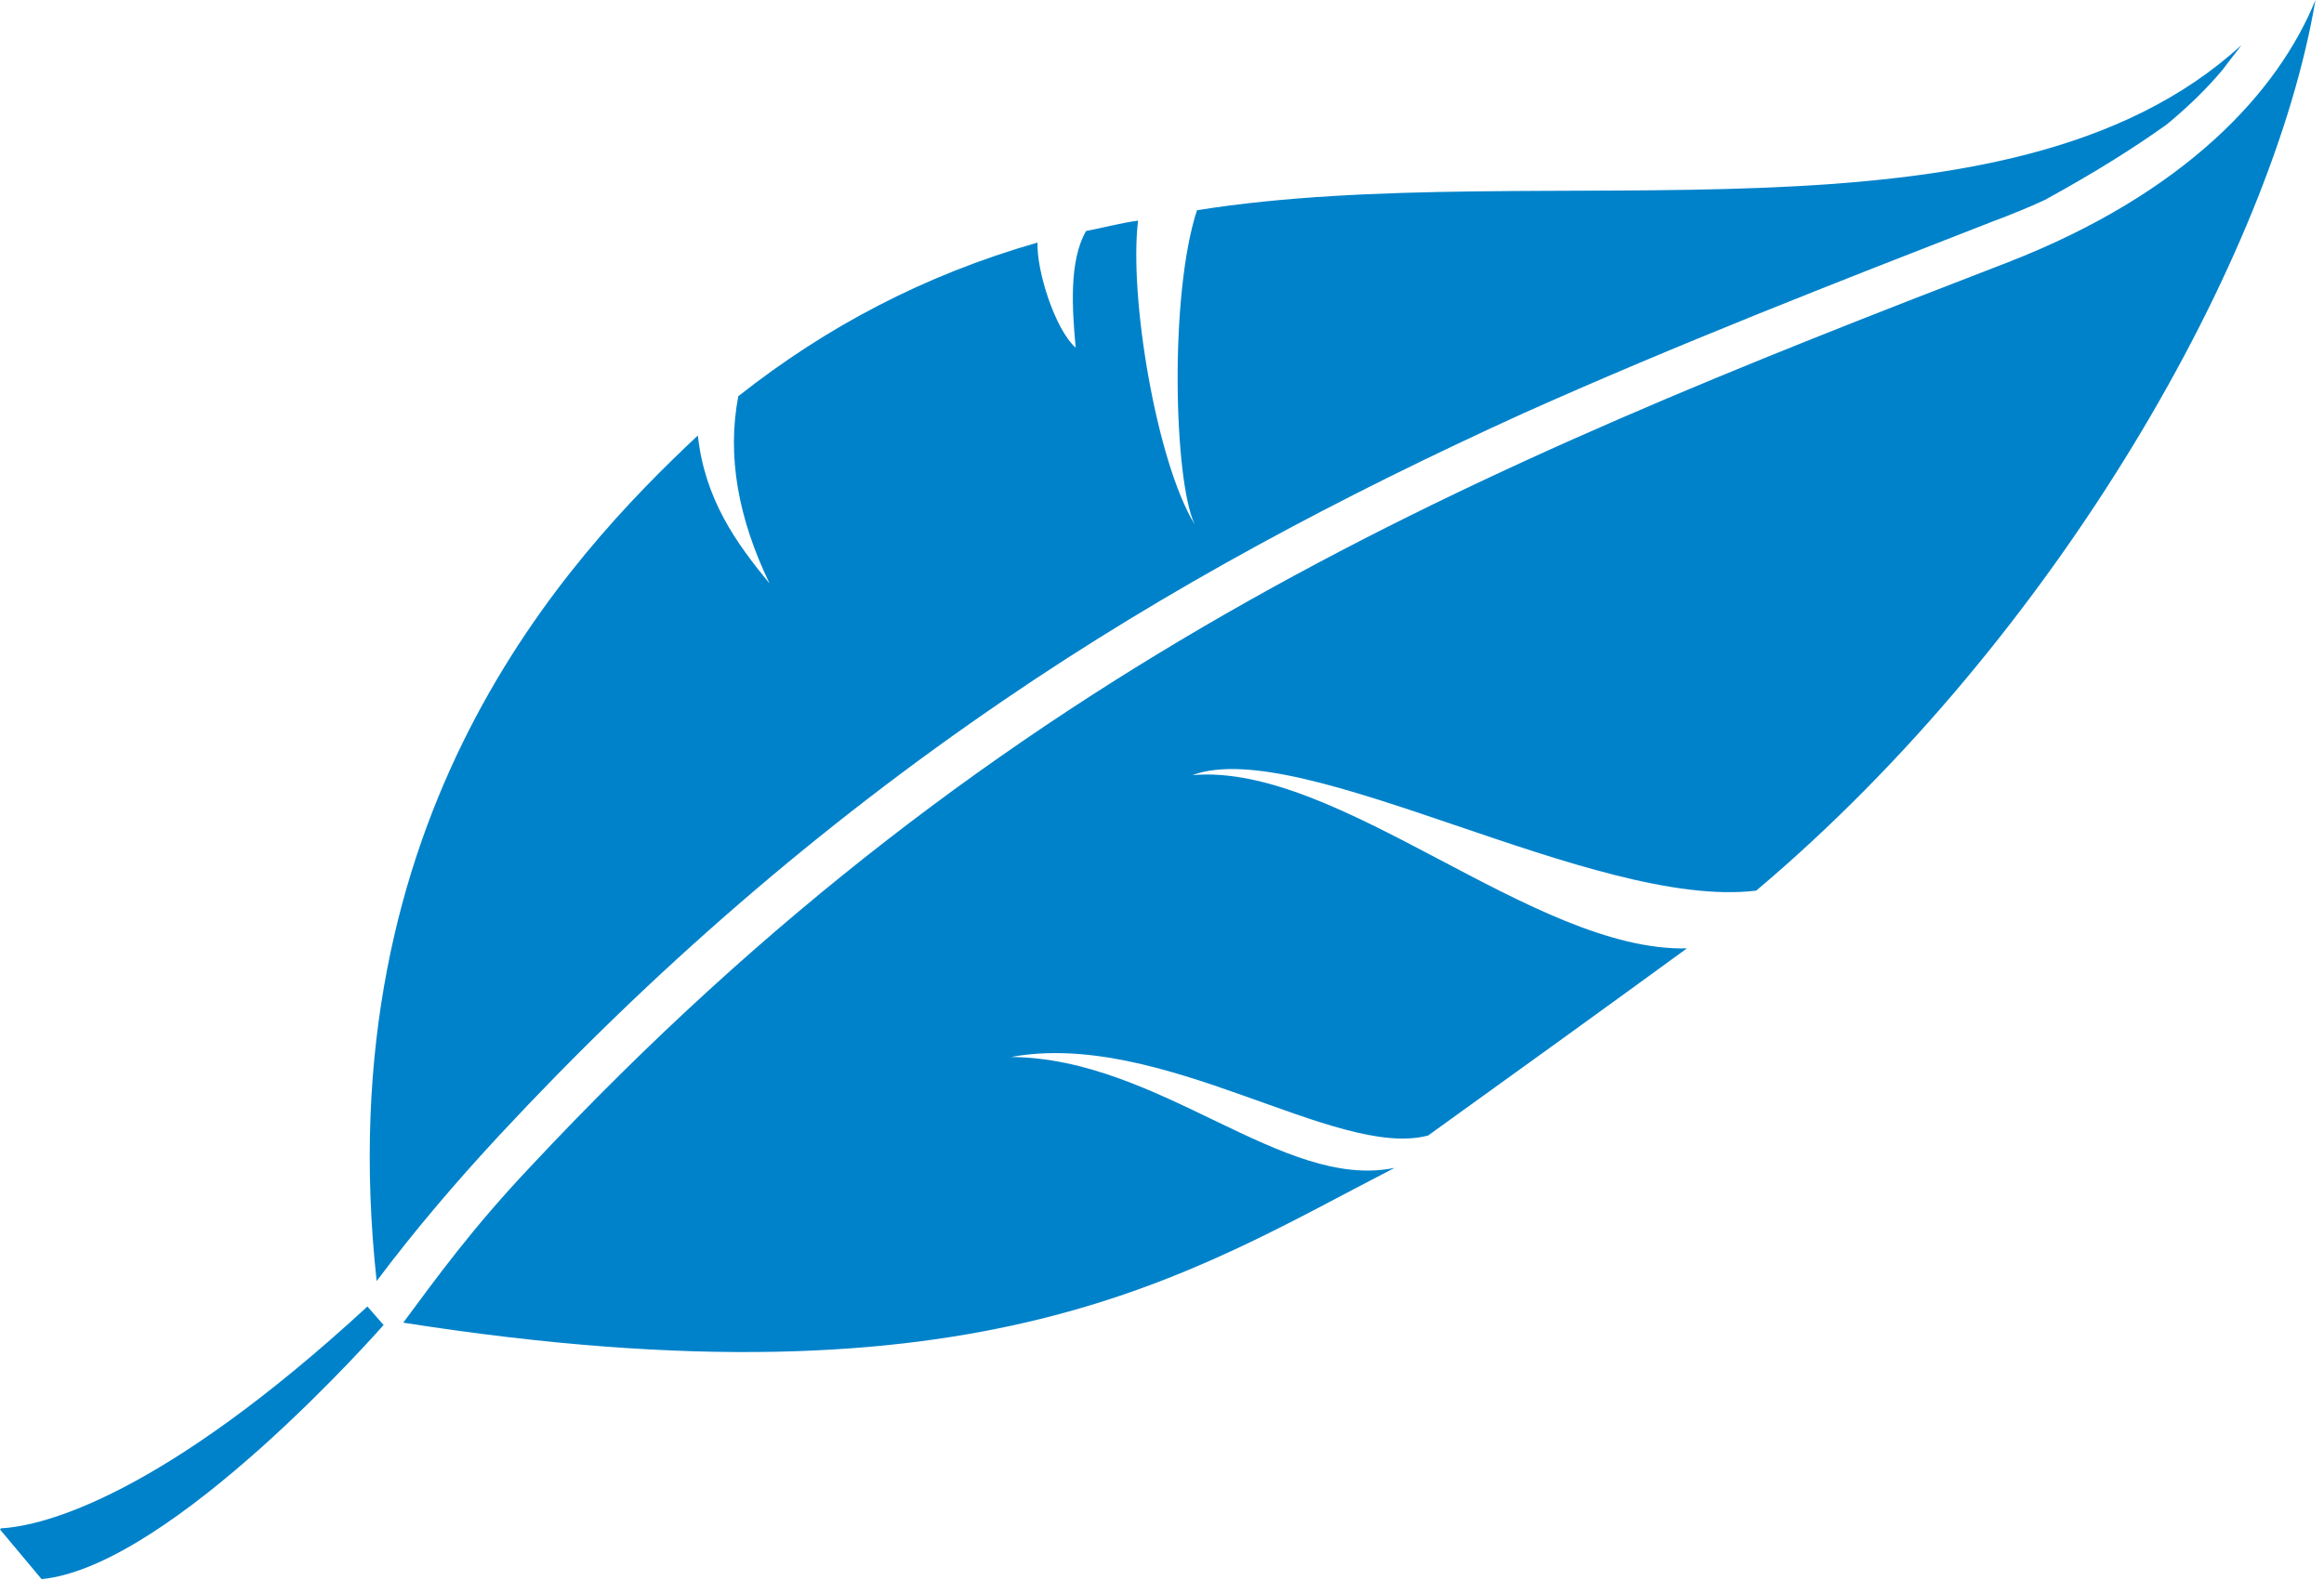
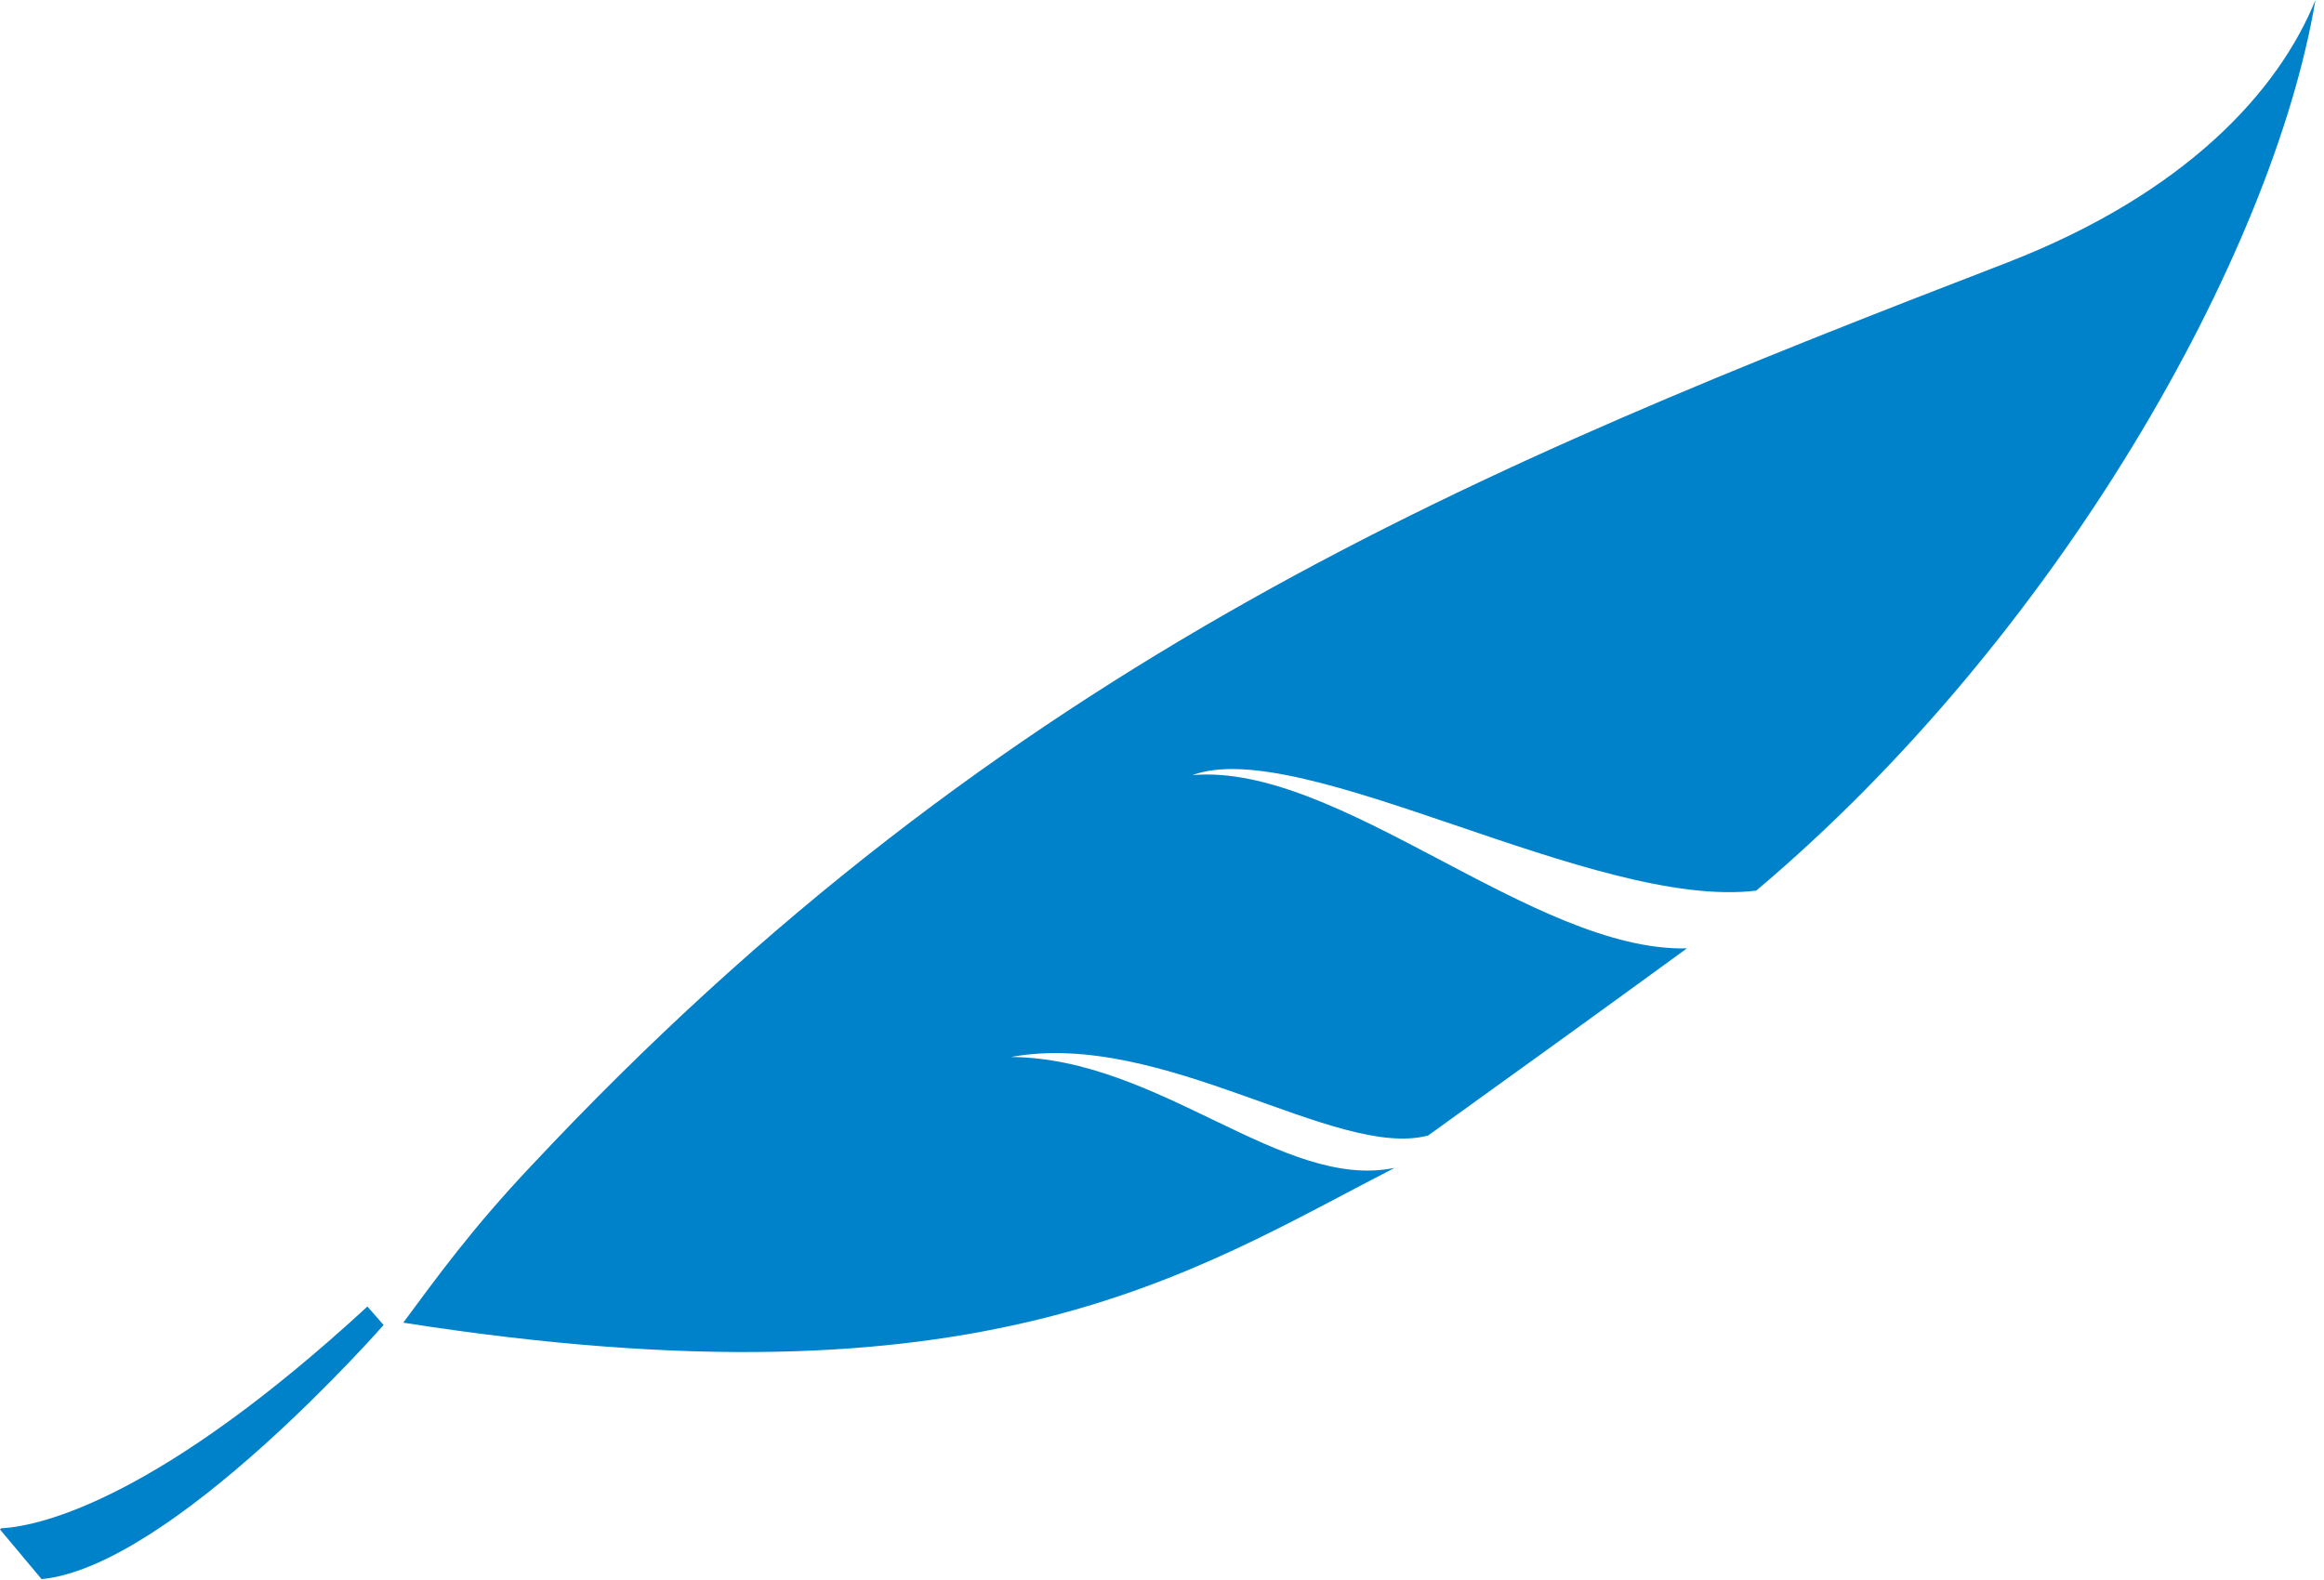
<svg xmlns="http://www.w3.org/2000/svg" width="125" height="85" viewBox="0 0 125 85" fill="none">
  <path d="M0.062 82.219C2.362 82.095 8.7 80.479 19.762 70.287L20.632 71.281C20.632 71.281 9.26 84.27 2.237 84.953L0 82.281L0.062 82.219Z" fill="#0082CA" />
  <path d="M124.539 0C122.55 4.909 117.578 10.378 108.008 14.107C79.484 25.107 54.066 35.485 28.587 62.705C25.355 66.123 23.491 68.733 21.689 71.156C53.01 76.066 64.009 68.484 75.009 62.829C68.981 64.072 62.394 56.925 54.377 56.863C62.518 55.371 71.84 62.394 76.811 61.089C81.472 57.733 86.133 54.377 90.732 51.021C82.466 51.208 72.026 41.016 64.134 41.699C70.037 39.524 85.76 48.97 94.46 47.914C110.68 34.242 122.239 13.734 124.539 0Z" fill="#0082CA" />
-   <path d="M116.522 6.711C114.782 7.954 112.607 9.321 109.997 10.75C109.065 11.185 108.132 11.558 107.138 11.931C98.686 15.225 90.235 18.518 81.907 22.247C72.213 26.66 62.828 31.631 54.004 37.659C44.061 44.433 35.05 52.263 26.846 61.088C24.485 63.636 22.31 66.184 20.259 68.918C17.525 43.874 30.513 30.015 37.535 23.428C37.908 26.846 39.586 29.207 41.389 31.383C39.711 27.902 39.089 24.547 39.711 21.315C44.434 17.586 49.716 14.79 55.806 13.05C55.744 14.541 56.738 17.711 57.857 18.705C57.67 16.654 57.484 14.044 58.416 12.428C59.1 12.304 60.281 11.993 61.213 11.869C60.716 15.97 62.207 24.857 64.258 28.213C63.139 25.852 62.891 15.846 64.382 11.31C83.088 8.327 107.884 14.044 120.561 2.423C120.251 2.858 119.878 3.293 119.567 3.728C118.635 4.847 117.578 5.841 116.522 6.711Z" fill="#0082CA" />
</svg>